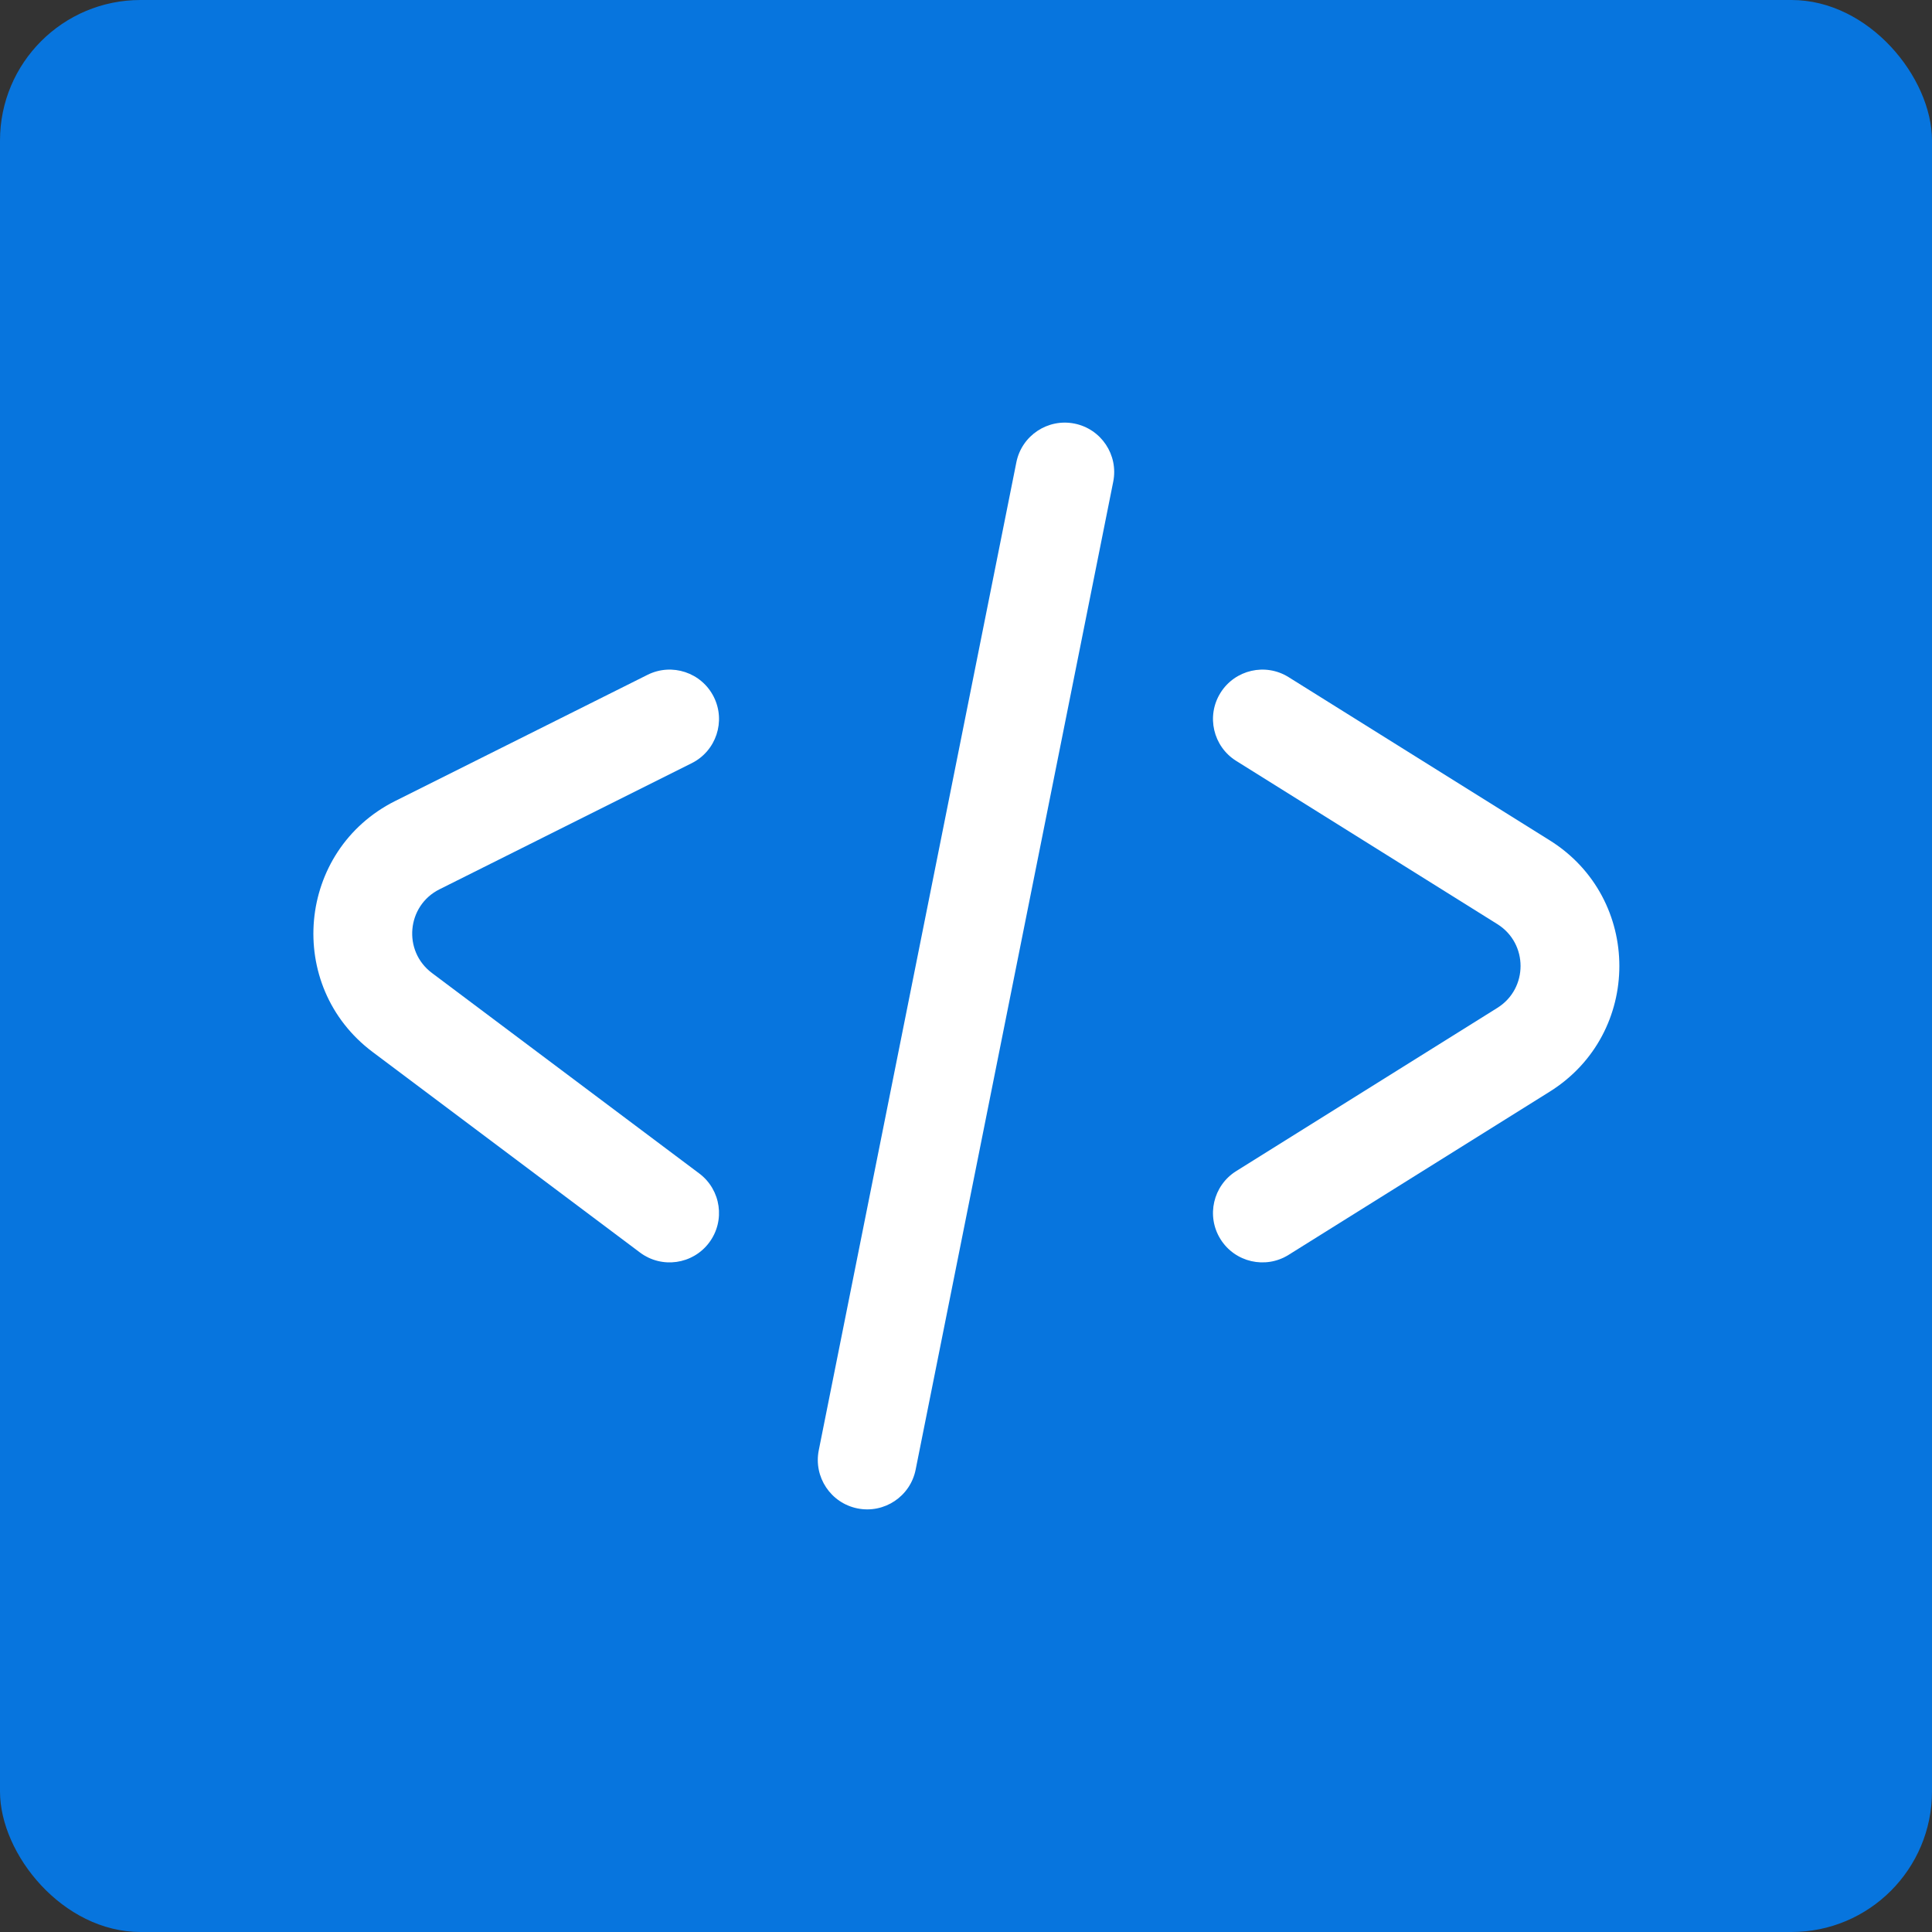
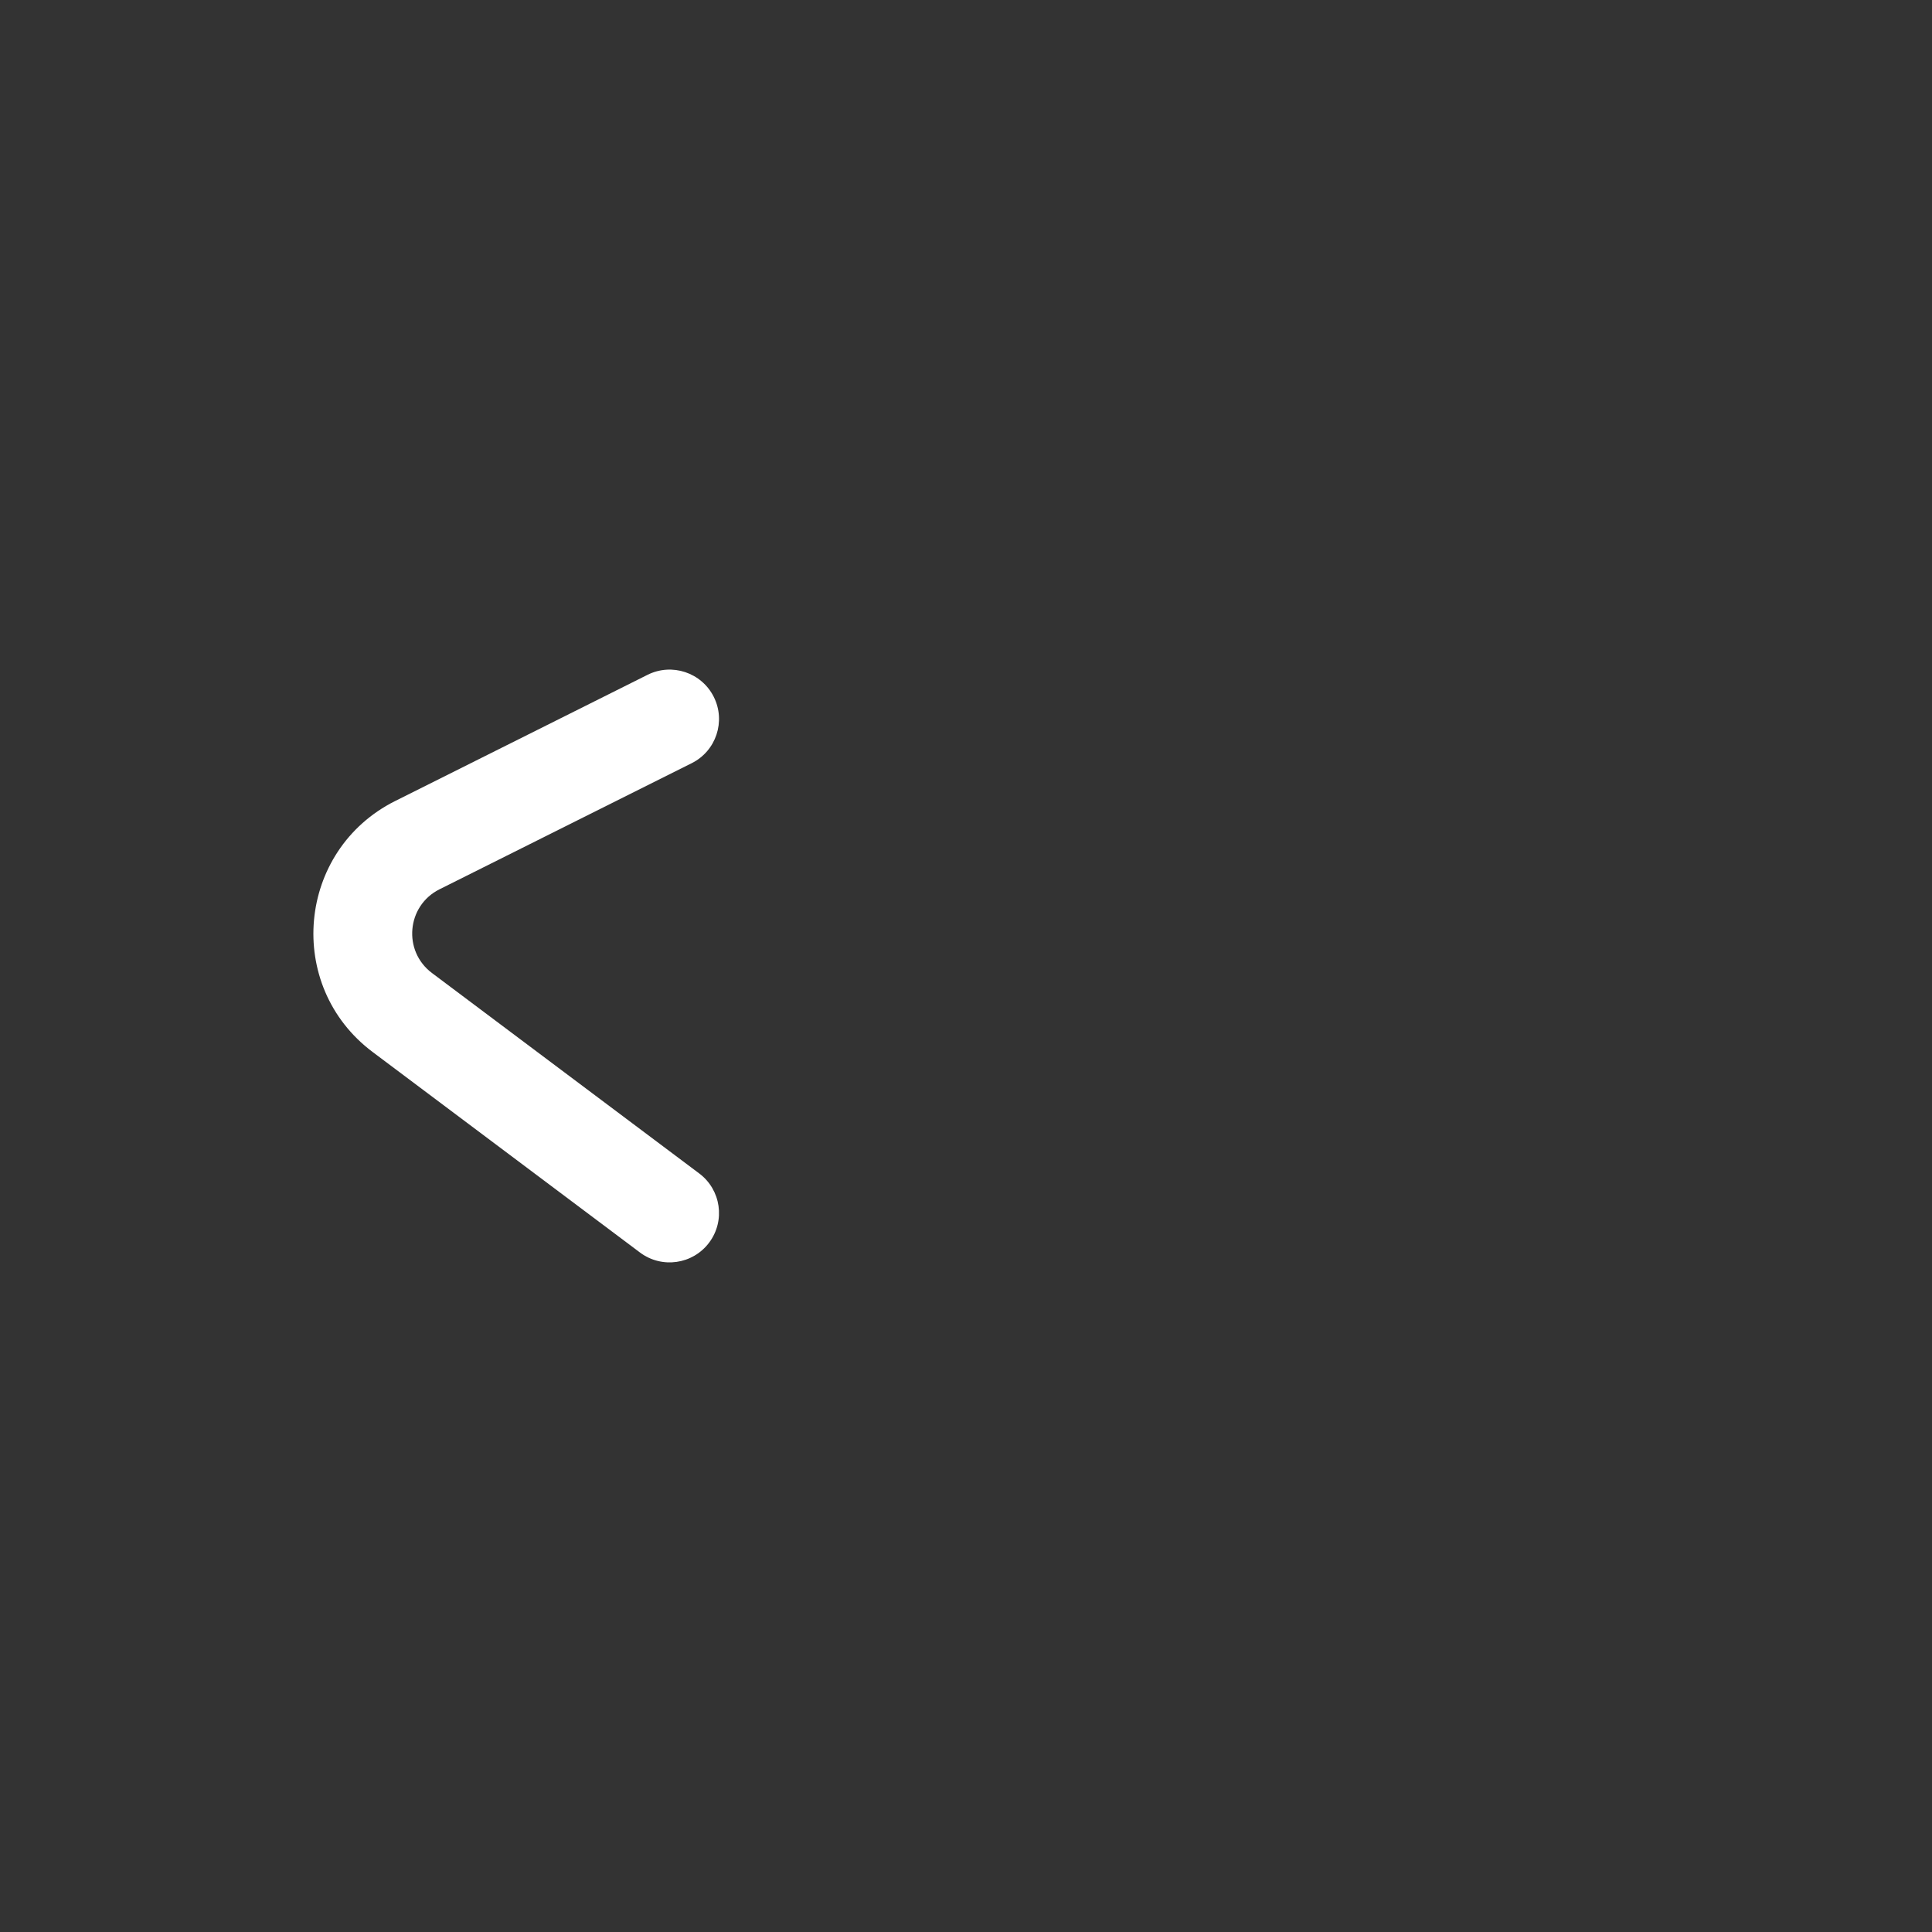
<svg xmlns="http://www.w3.org/2000/svg" width="440" height="440" viewBox="0 0 440 440" fill="none">
  <rect x="0" y="0" width="440" height="440" fill="#333333" stroke="none" />
-   <rect width="440" height="440" rx="32" fill="#0775DE" />
  <path fill-rule="evenodd" clip-rule="evenodd" d="M162.562 158.719C165.341 164.276 163.088 171.034 157.531 173.812L100.093 202.531C92.613 206.271 91.684 216.576 98.374 221.593L159.25 267.25C164.221 270.978 165.228 278.029 161.5 283C157.772 287.971 150.72 288.978 145.75 285.25L84.874 239.593C64.803 224.54 67.591 193.627 90.031 182.407L147.469 153.688C153.026 150.909 159.784 153.162 162.562 158.719Z" fill="white" />
-   <path fill-rule="evenodd" clip-rule="evenodd" d="M277.96 157.787C281.253 152.519 288.194 150.917 293.462 154.21L352.934 191.38C374.085 204.599 374.085 235.401 352.934 248.62L293.462 285.79C288.194 289.083 281.253 287.481 277.96 282.212C274.667 276.944 276.269 270.003 281.537 266.71L341.01 229.54C348.06 225.134 348.06 214.866 341.01 210.46L281.537 173.29C276.269 169.997 274.667 163.056 277.96 157.787Z" fill="white" />
-   <path fill-rule="evenodd" clip-rule="evenodd" d="M244.706 96.468C250.799 97.687 254.75 103.614 253.531 109.706L208.531 334.706C207.313 340.799 201.386 344.75 195.294 343.532C189.201 342.313 185.25 336.386 186.468 330.294L231.468 105.294C232.687 99.201 238.614 95.25 244.706 96.468Z" fill="white" />
</svg>